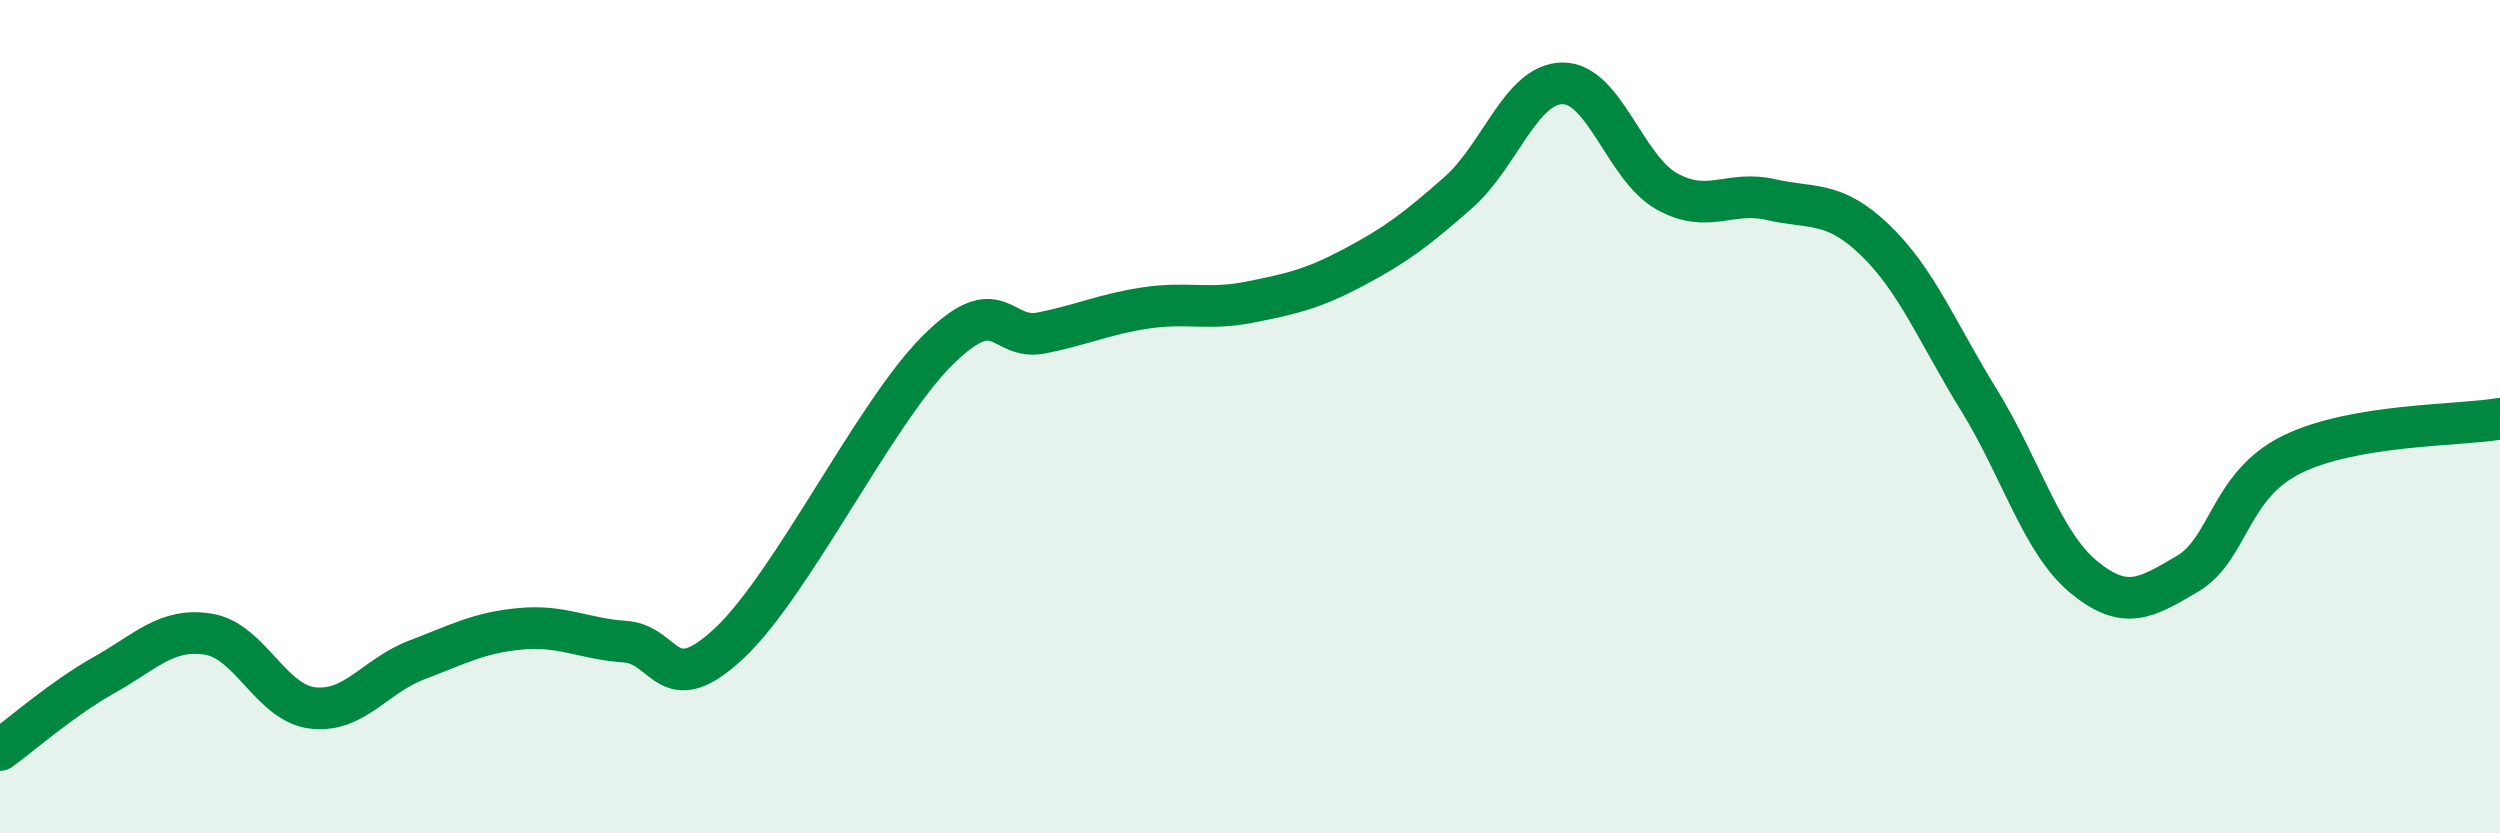
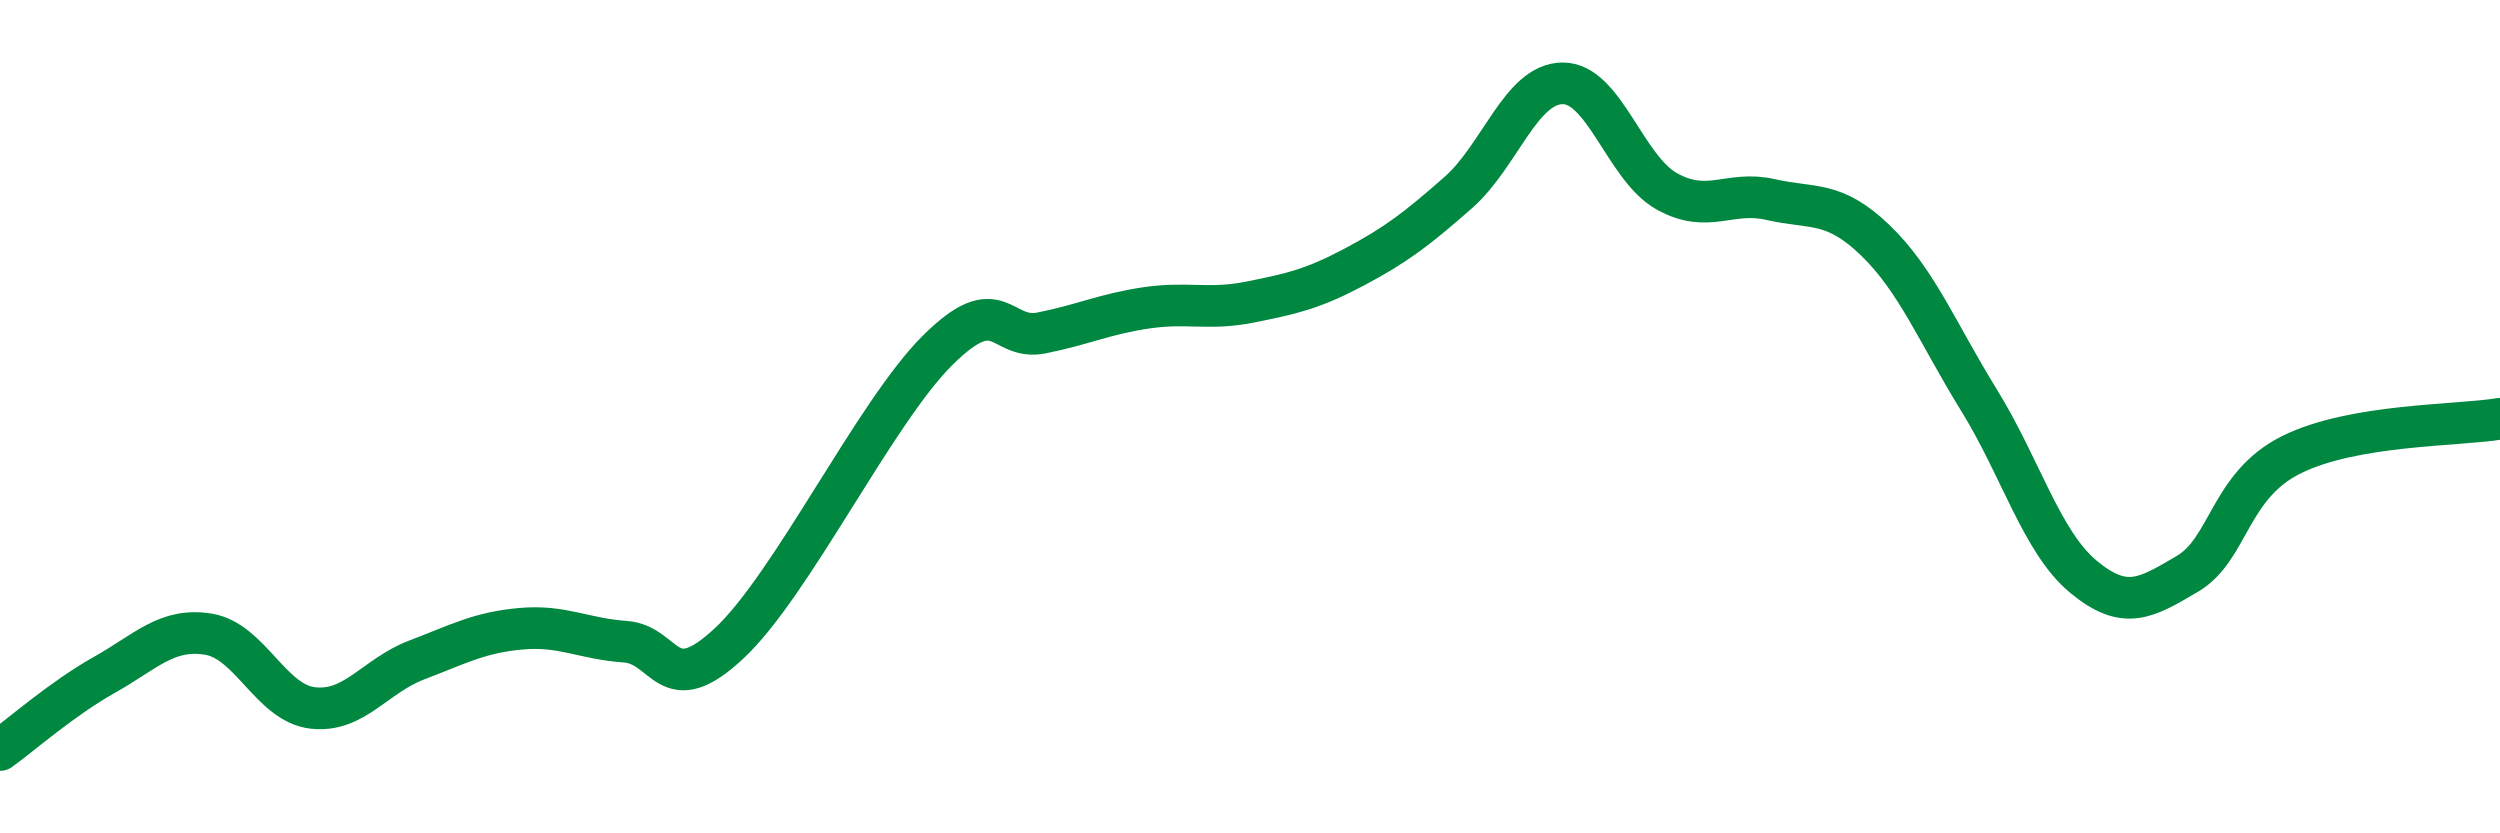
<svg xmlns="http://www.w3.org/2000/svg" width="60" height="20" viewBox="0 0 60 20">
-   <path d="M 0,18 C 0.5,17.64 1.5,16.76 2.5,16.2 C 3.5,15.64 4,15.06 5,15.22 C 6,15.38 6.5,16.87 7.5,16.99 C 8.5,17.11 9,16.22 10,15.84 C 11,15.46 11.5,15.18 12.5,15.09 C 13.5,15 14,15.33 15,15.4 C 16,15.47 16,16.84 17.5,15.44 C 19,14.04 21,9.9 22.5,8.41 C 24,6.92 24,8.19 25,7.99 C 26,7.79 26.5,7.54 27.5,7.39 C 28.5,7.24 29,7.45 30,7.25 C 31,7.05 31.5,6.94 32.5,6.41 C 33.5,5.88 34,5.5 35,4.62 C 36,3.74 36.5,2.01 37.5,2 C 38.5,1.99 39,4.03 40,4.59 C 41,5.15 41.5,4.56 42.5,4.79 C 43.5,5.02 44,4.8 45,5.76 C 46,6.72 46.5,7.99 47.5,9.61 C 48.5,11.23 49,13.01 50,13.84 C 51,14.67 51.5,14.36 52.5,13.77 C 53.5,13.18 53.5,11.65 55,10.91 C 56.5,10.17 59,10.22 60,10.05L60 20L0 20Z" fill="#008740" opacity="0.1" stroke-linecap="round" stroke-linejoin="round" />
  <path d="M 0,18 C 0.5,17.64 1.5,16.76 2.5,16.2 C 3.5,15.64 4,15.06 5,15.22 C 6,15.38 6.5,16.87 7.5,16.99 C 8.5,17.11 9,16.22 10,15.84 C 11,15.46 11.5,15.18 12.5,15.09 C 13.5,15 14,15.33 15,15.4 C 16,15.47 16,16.84 17.5,15.44 C 19,14.04 21,9.9 22.5,8.41 C 24,6.92 24,8.19 25,7.99 C 26,7.79 26.5,7.54 27.5,7.39 C 28.5,7.24 29,7.45 30,7.25 C 31,7.05 31.5,6.94 32.5,6.41 C 33.5,5.88 34,5.5 35,4.62 C 36,3.74 36.5,2.01 37.5,2 C 38.5,1.99 39,4.03 40,4.59 C 41,5.15 41.5,4.56 42.5,4.79 C 43.5,5.02 44,4.8 45,5.76 C 46,6.72 46.5,7.99 47.5,9.61 C 48.5,11.23 49,13.01 50,13.84 C 51,14.67 51.5,14.36 52.5,13.77 C 53.5,13.18 53.5,11.65 55,10.91 C 56.5,10.17 59,10.22 60,10.05" stroke="#008740" stroke-width="1" fill="none" stroke-linecap="round" stroke-linejoin="round" />
</svg>